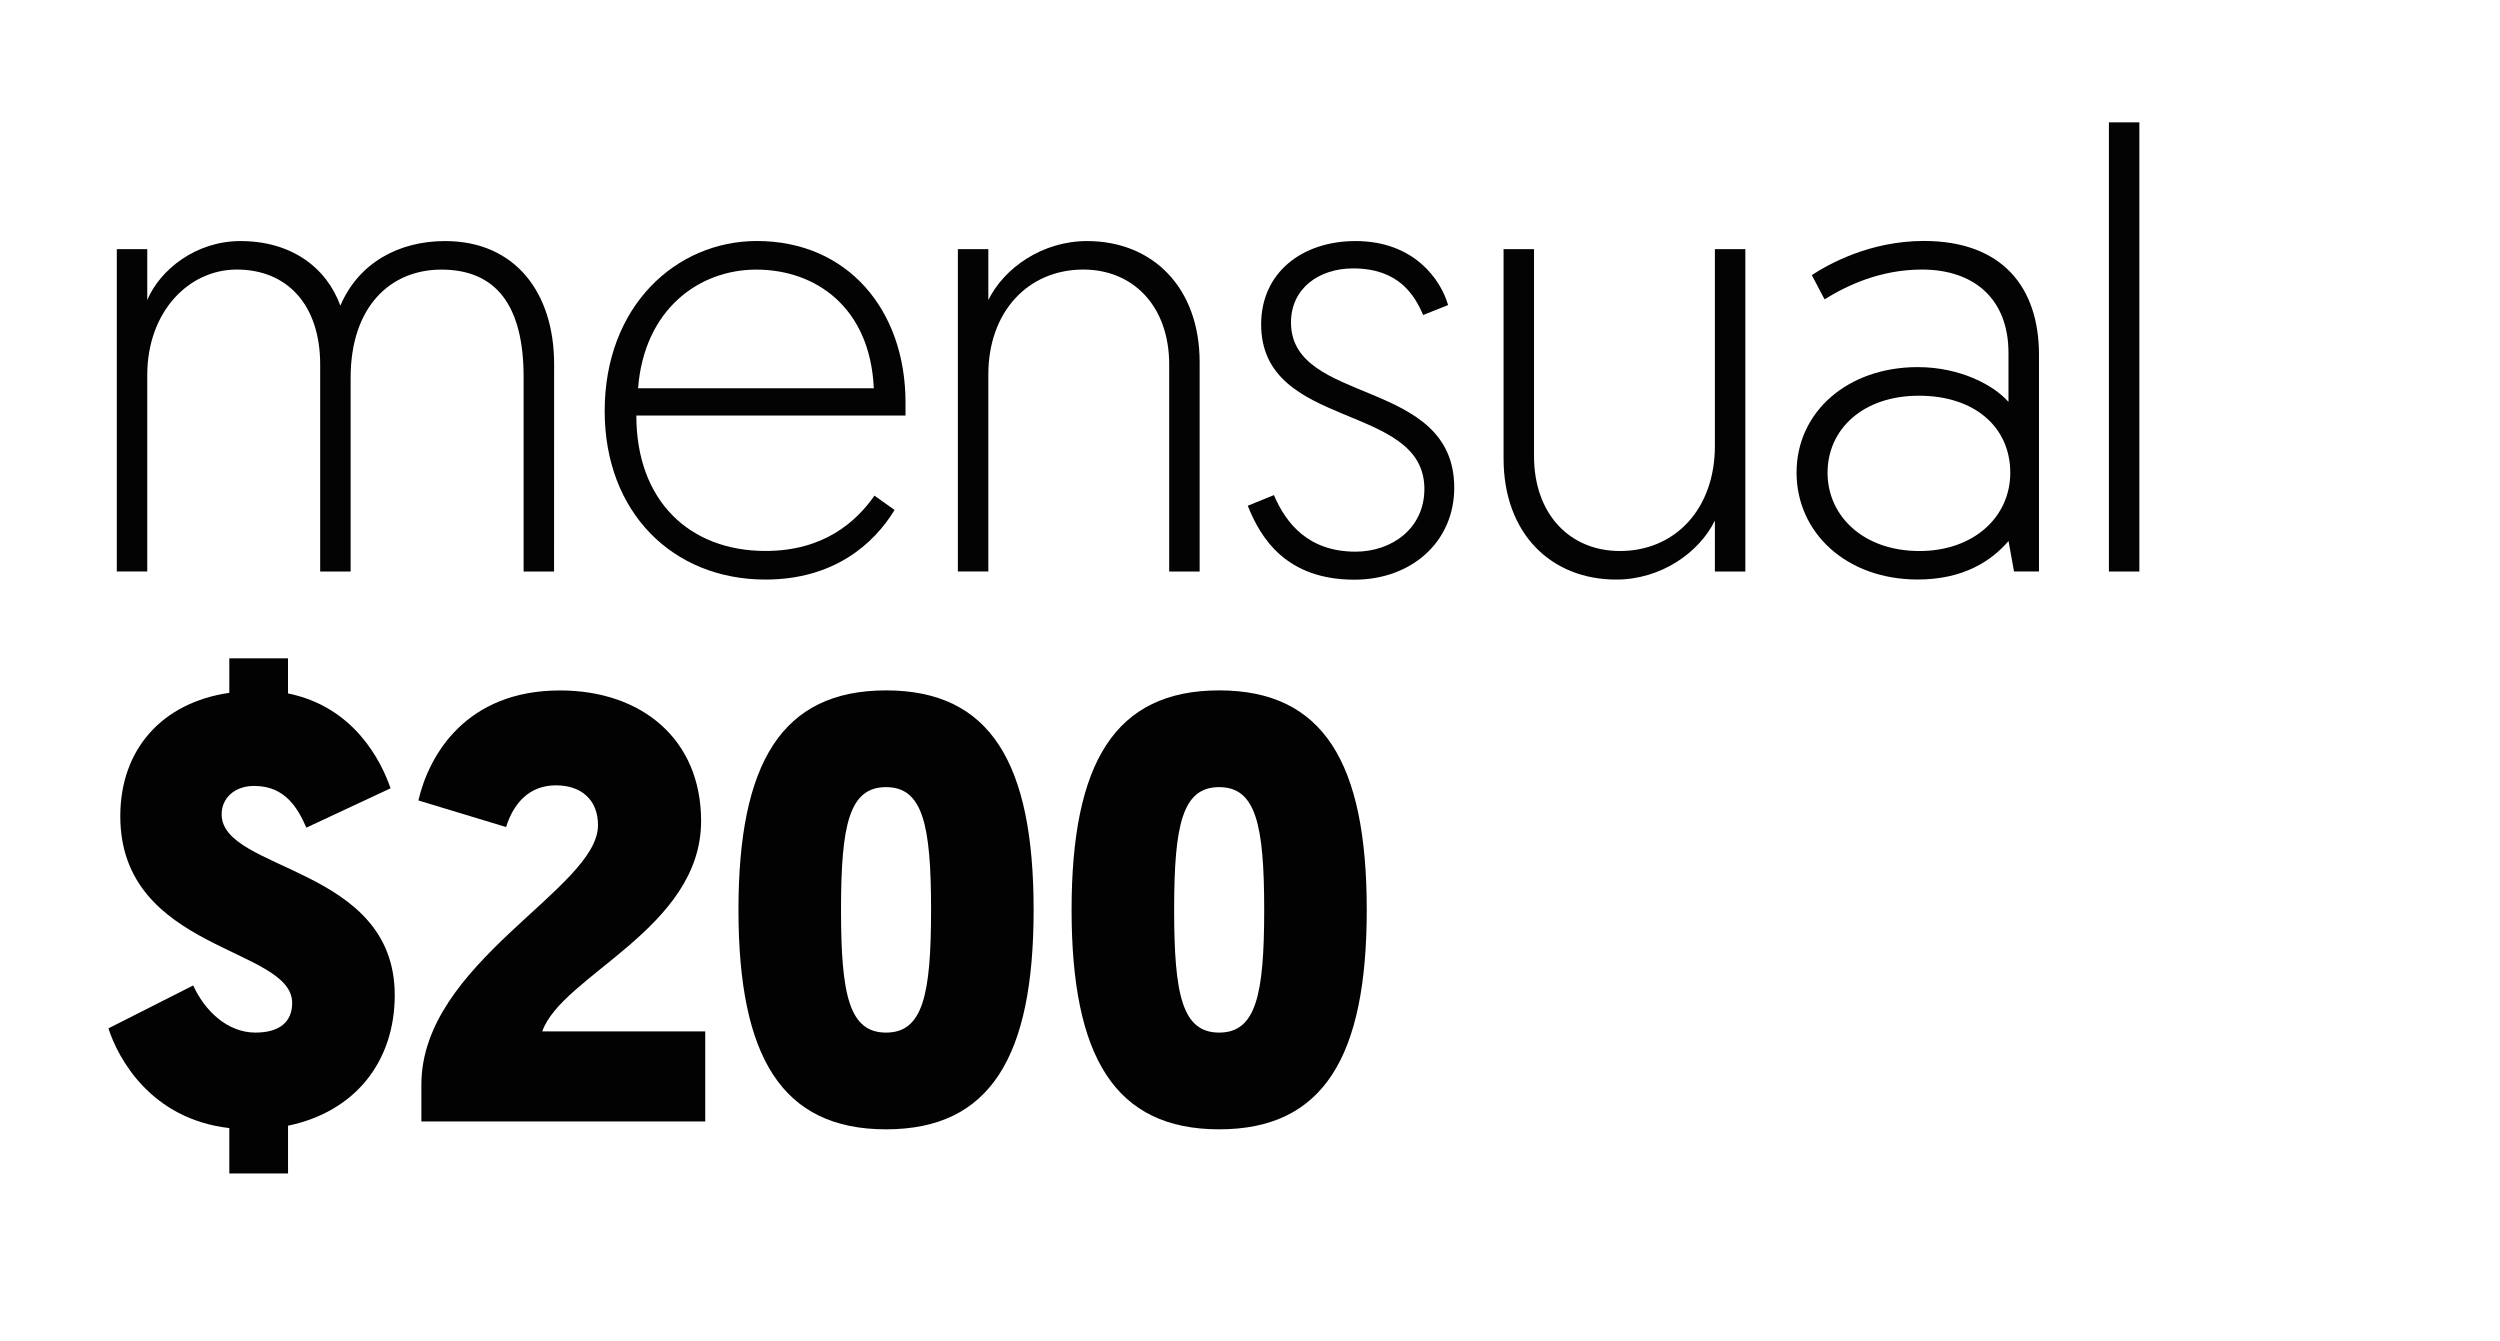
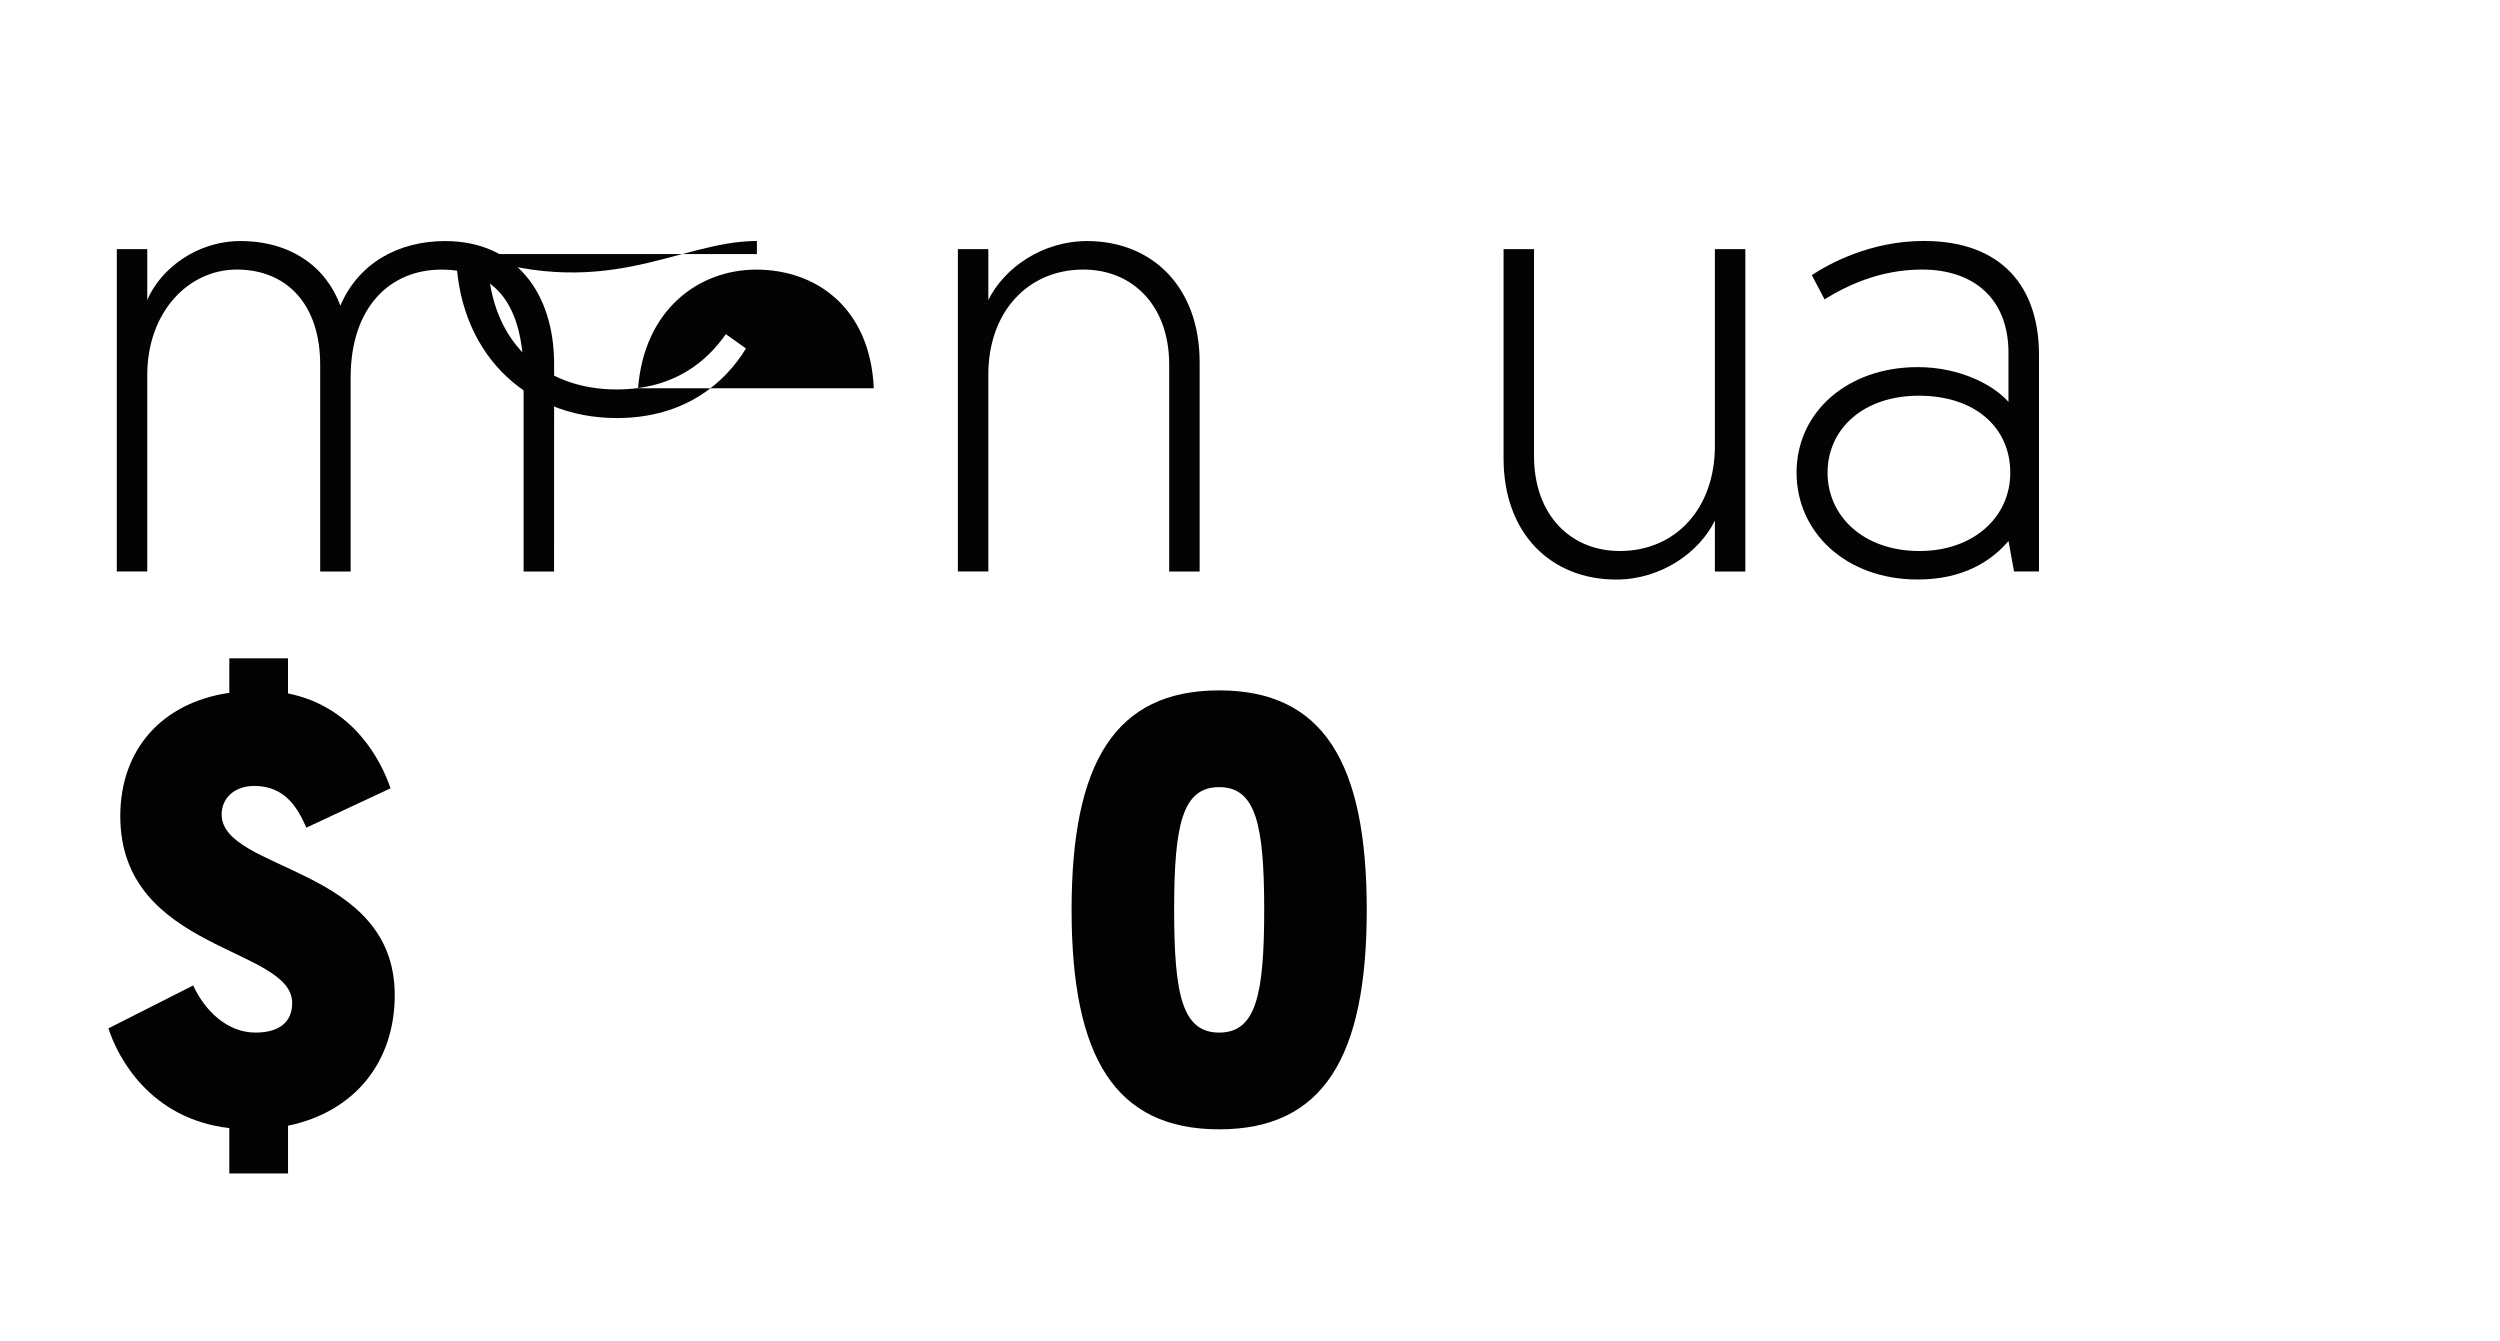
<svg xmlns="http://www.w3.org/2000/svg" version="1.1" id="Capa_1" x="0px" y="0px" viewBox="0 0 459.74 246.54" style="enable-background:new 0 0 459.74 246.54;" xml:space="preserve">
  <style type="text/css">
	.st0{fill:#020203;}
	.st1{fill:#030304;}
</style>
  <g>
    <path class="st0" d="M42.17,207.45c-14.5-1.67-20.49-12.9-22.23-18.34l15.59-7.89c2.07,4.56,6.21,8.67,11.44,8.67   c4.47,0,6.76-2,6.76-5.45c0-10.34-31.61-9.45-31.61-34.35c0-12.34,7.74-20.9,20.05-22.68v-6.34h10.79v6.45   c12.1,2.45,17.11,12.34,18.86,17.45l-15.48,7.23c-1.53-3.45-3.81-7.67-9.59-7.67c-3.6,0-5.99,2.22-5.99,5.23   c0,10.56,31.83,9.45,31.83,33.24c0,12.23-7.3,21.46-19.62,24.01v8.78H42.17V207.45z" />
-     <path class="st0" d="M77.49,206.23v-6.78c0-22.46,32.48-36.02,32.48-47.69c0-4.67-3.05-7.34-7.74-7.34c-5.01,0-7.85,3.45-9.16,7.67   l-16.13-4.89c1.96-8.45,8.83-20.23,26.05-20.23c14.93,0,25.94,8.89,25.94,24.01c0,19.79-25.61,28.35-29.21,38.69h29.97v16.56H77.49   z" />
-     <path class="st0" d="M162.94,207.68c-19.18,0-27.14-13.34-27.14-40.36s7.96-40.36,27.14-40.36c19.18,0,27.14,13.34,27.14,40.36   S182.12,207.68,162.94,207.68z M162.94,189.89c6.76,0,8.28-6.89,8.28-22.57s-1.53-22.57-8.28-22.57c-6.76,0-8.28,6.89-8.28,22.57   S156.18,189.89,162.94,189.89z" />
    <path class="st0" d="M224.2,207.68c-19.18,0-27.14-13.34-27.14-40.36s7.96-40.36,27.14-40.36c19.18,0,27.14,13.34,27.14,40.36   S243.38,207.68,224.2,207.68z M224.2,189.89c6.76,0,8.28-6.89,8.28-22.57s-1.53-22.57-8.28-22.57c-6.76,0-8.28,6.89-8.28,22.57   S217.44,189.89,224.2,189.89z" />
  </g>
  <g>
    <path class="st1" d="M101.89,105.1h-5.6V69.34c0-13.14-5.04-19.76-15.12-19.76c-9.41,0-16.69,6.85-16.69,19.88v35.64h-5.6V67.05   c0-10.97-6.05-17.48-15.34-17.48c-8.85,0-16.46,7.77-16.46,19.42v36.1h-5.6V45.81h5.6c0,6.06,0,9.37,0,9.37   c2.35-5.6,8.96-10.85,17.14-10.85c9.3,0,15.79,4.8,18.37,11.88c3.36-7.88,10.75-11.88,19.26-11.88c12.88,0,20.05,9.48,20.05,22.62   L101.89,105.1L101.89,105.1z" />
-     <path class="st1" d="M139.19,44.32c16.69,0,27.33,12.68,27.33,29.7v2.4h-49.5c0,15.77,9.86,24.9,23.74,24.9   c10.75,0,16.69-5.37,20.05-10.17l3.7,2.63c-3.81,6.28-11.2,12.8-23.74,12.8c-17.14,0-29.57-12.45-29.57-30.96   C111.19,56.2,124.4,44.32,139.19,44.32z M160.69,71.4c-0.67-14.85-10.64-21.82-21.62-21.82c-10.53,0-20.61,7.31-21.73,21.82H160.69   z" />
+     <path class="st1" d="M139.19,44.32v2.4h-49.5c0,15.77,9.86,24.9,23.74,24.9   c10.75,0,16.69-5.37,20.05-10.17l3.7,2.63c-3.81,6.28-11.2,12.8-23.74,12.8c-17.14,0-29.57-12.45-29.57-30.96   C111.19,56.2,124.4,44.32,139.19,44.32z M160.69,71.4c-0.67-14.85-10.64-21.82-21.62-21.82c-10.53,0-20.61,7.31-21.73,21.82H160.69   z" />
    <path class="st1" d="M220.61,66.6v38.5h-5.6V67.05c0-10.85-6.72-17.48-15.79-17.48c-10.19,0-17.47,7.77-17.47,19.31v36.21h-5.6   V45.81h5.6v9.37c2.91-5.94,9.97-10.85,18.14-10.85C211.87,44.32,220.61,52.77,220.61,66.6z" />
-     <path class="st1" d="M234.27,91.05c2.24,5.25,6.38,10.4,15.01,10.4c6.61,0,12.66-4.23,12.66-11.54c0-15.99-30.02-10.74-30.02-30.27   c0-9.48,7.5-15.31,17.36-15.31c10.75,0,15.68,7.08,17.02,11.77l-4.59,1.83c-1.57-3.66-4.48-8.57-12.88-8.57   c-6.27,0-11.42,3.66-11.42,9.94c0,15.31,30.02,10.05,30.02,30.39c0,9.94-7.84,16.91-18.37,16.91c-12.54,0-17.25-7.65-19.6-13.6   L234.27,91.05z" />
    <path class="st1" d="M276.5,84.31v-38.5h5.6v38.04c0,10.85,6.72,17.48,15.79,17.48c10.19,0,17.47-7.77,17.47-19.31V45.81h5.6v59.29   h-5.6v-9.37c-2.91,5.94-9.97,10.85-18.14,10.85C285.23,106.58,276.5,98.13,276.5,84.31z" />
    <path class="st1" d="M352.66,67.51c7.95,0,14.11,3.43,16.69,6.4v-9.03c0-9.94-6.38-15.31-15.9-15.31c-7.73,0-13.89,2.97-17.92,5.48   l-2.35-4.46c3.14-2.06,10.75-6.28,20.61-6.28c14.45,0,21.17,8.57,21.17,20.91v39.87h-4.59l-1.01-5.6   c-3.14,3.66-8.29,7.08-16.69,7.08c-13.22,0-22.29-8.68-22.29-19.65C330.37,75.74,339.78,67.51,352.66,67.51z M352.99,101.33   c9.86,0,16.69-6.17,16.69-14.39c0-8.45-6.61-14.17-16.8-14.17c-10.3,0-16.8,6.17-16.8,14.17   C336.08,94.82,342.58,101.33,352.99,101.33z" />
-     <path class="st1" d="M387.82,22.5h5.6v82.6h-5.6V22.5z" />
  </g>
</svg>